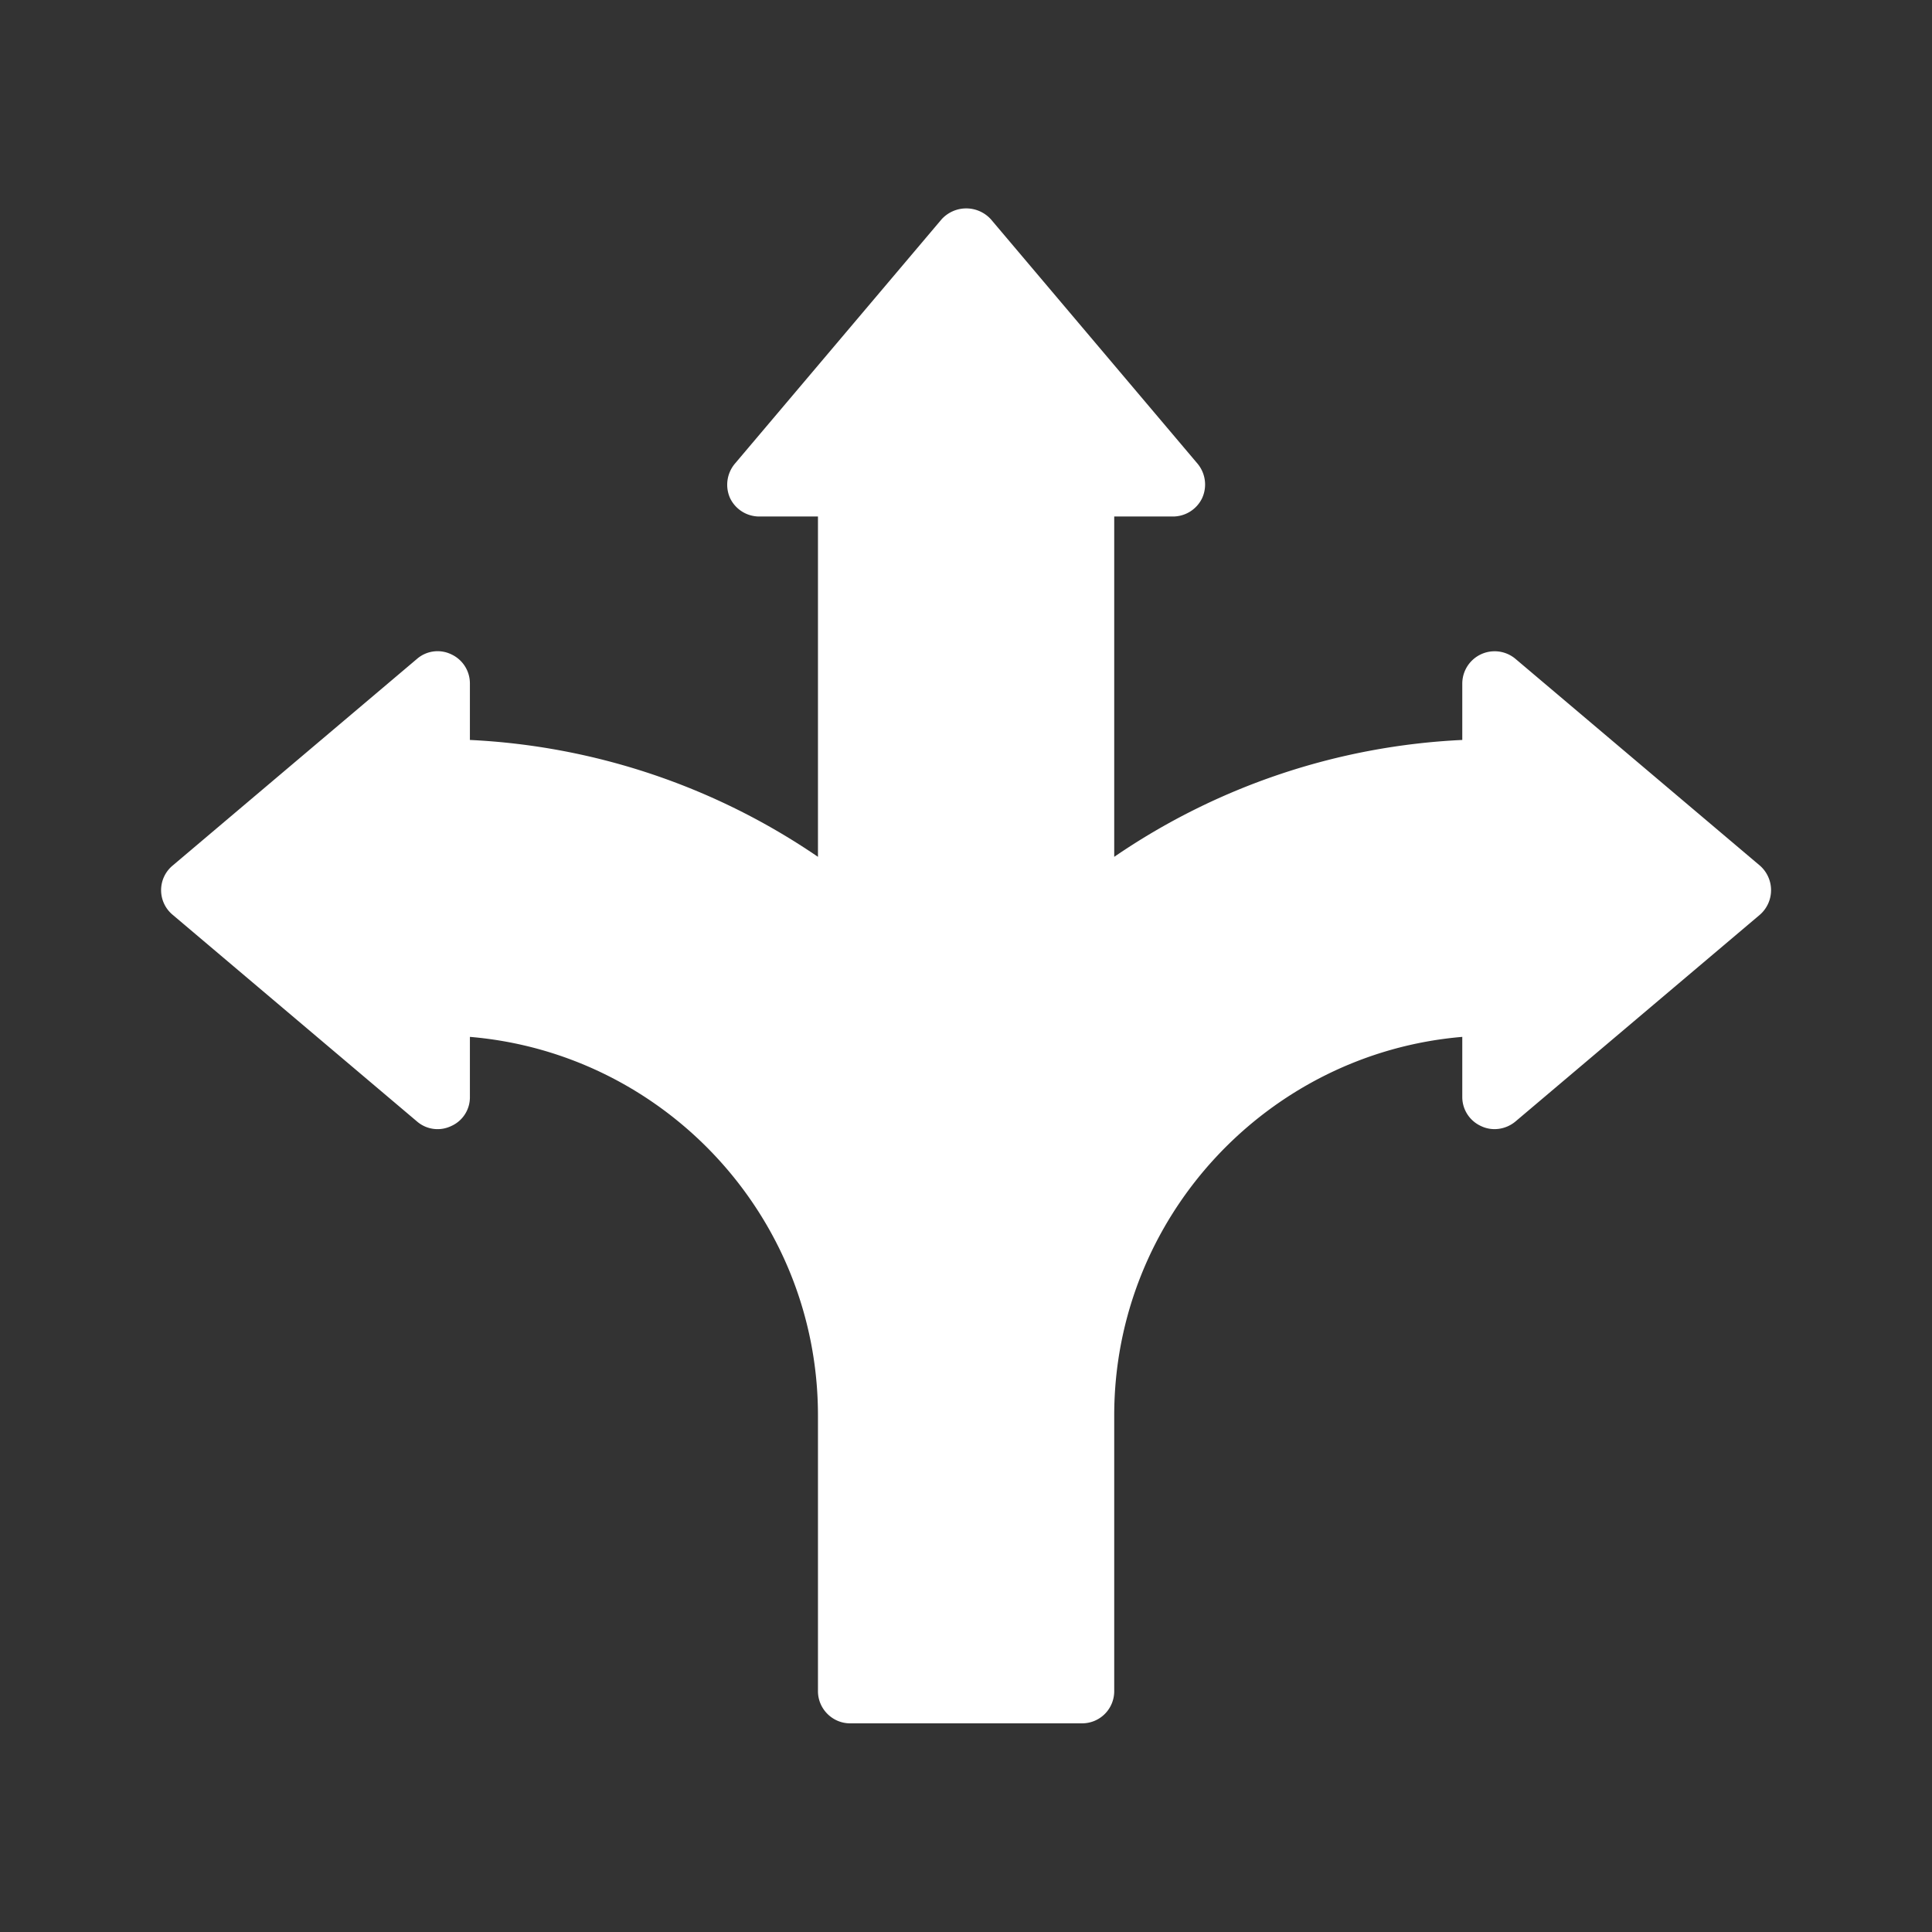
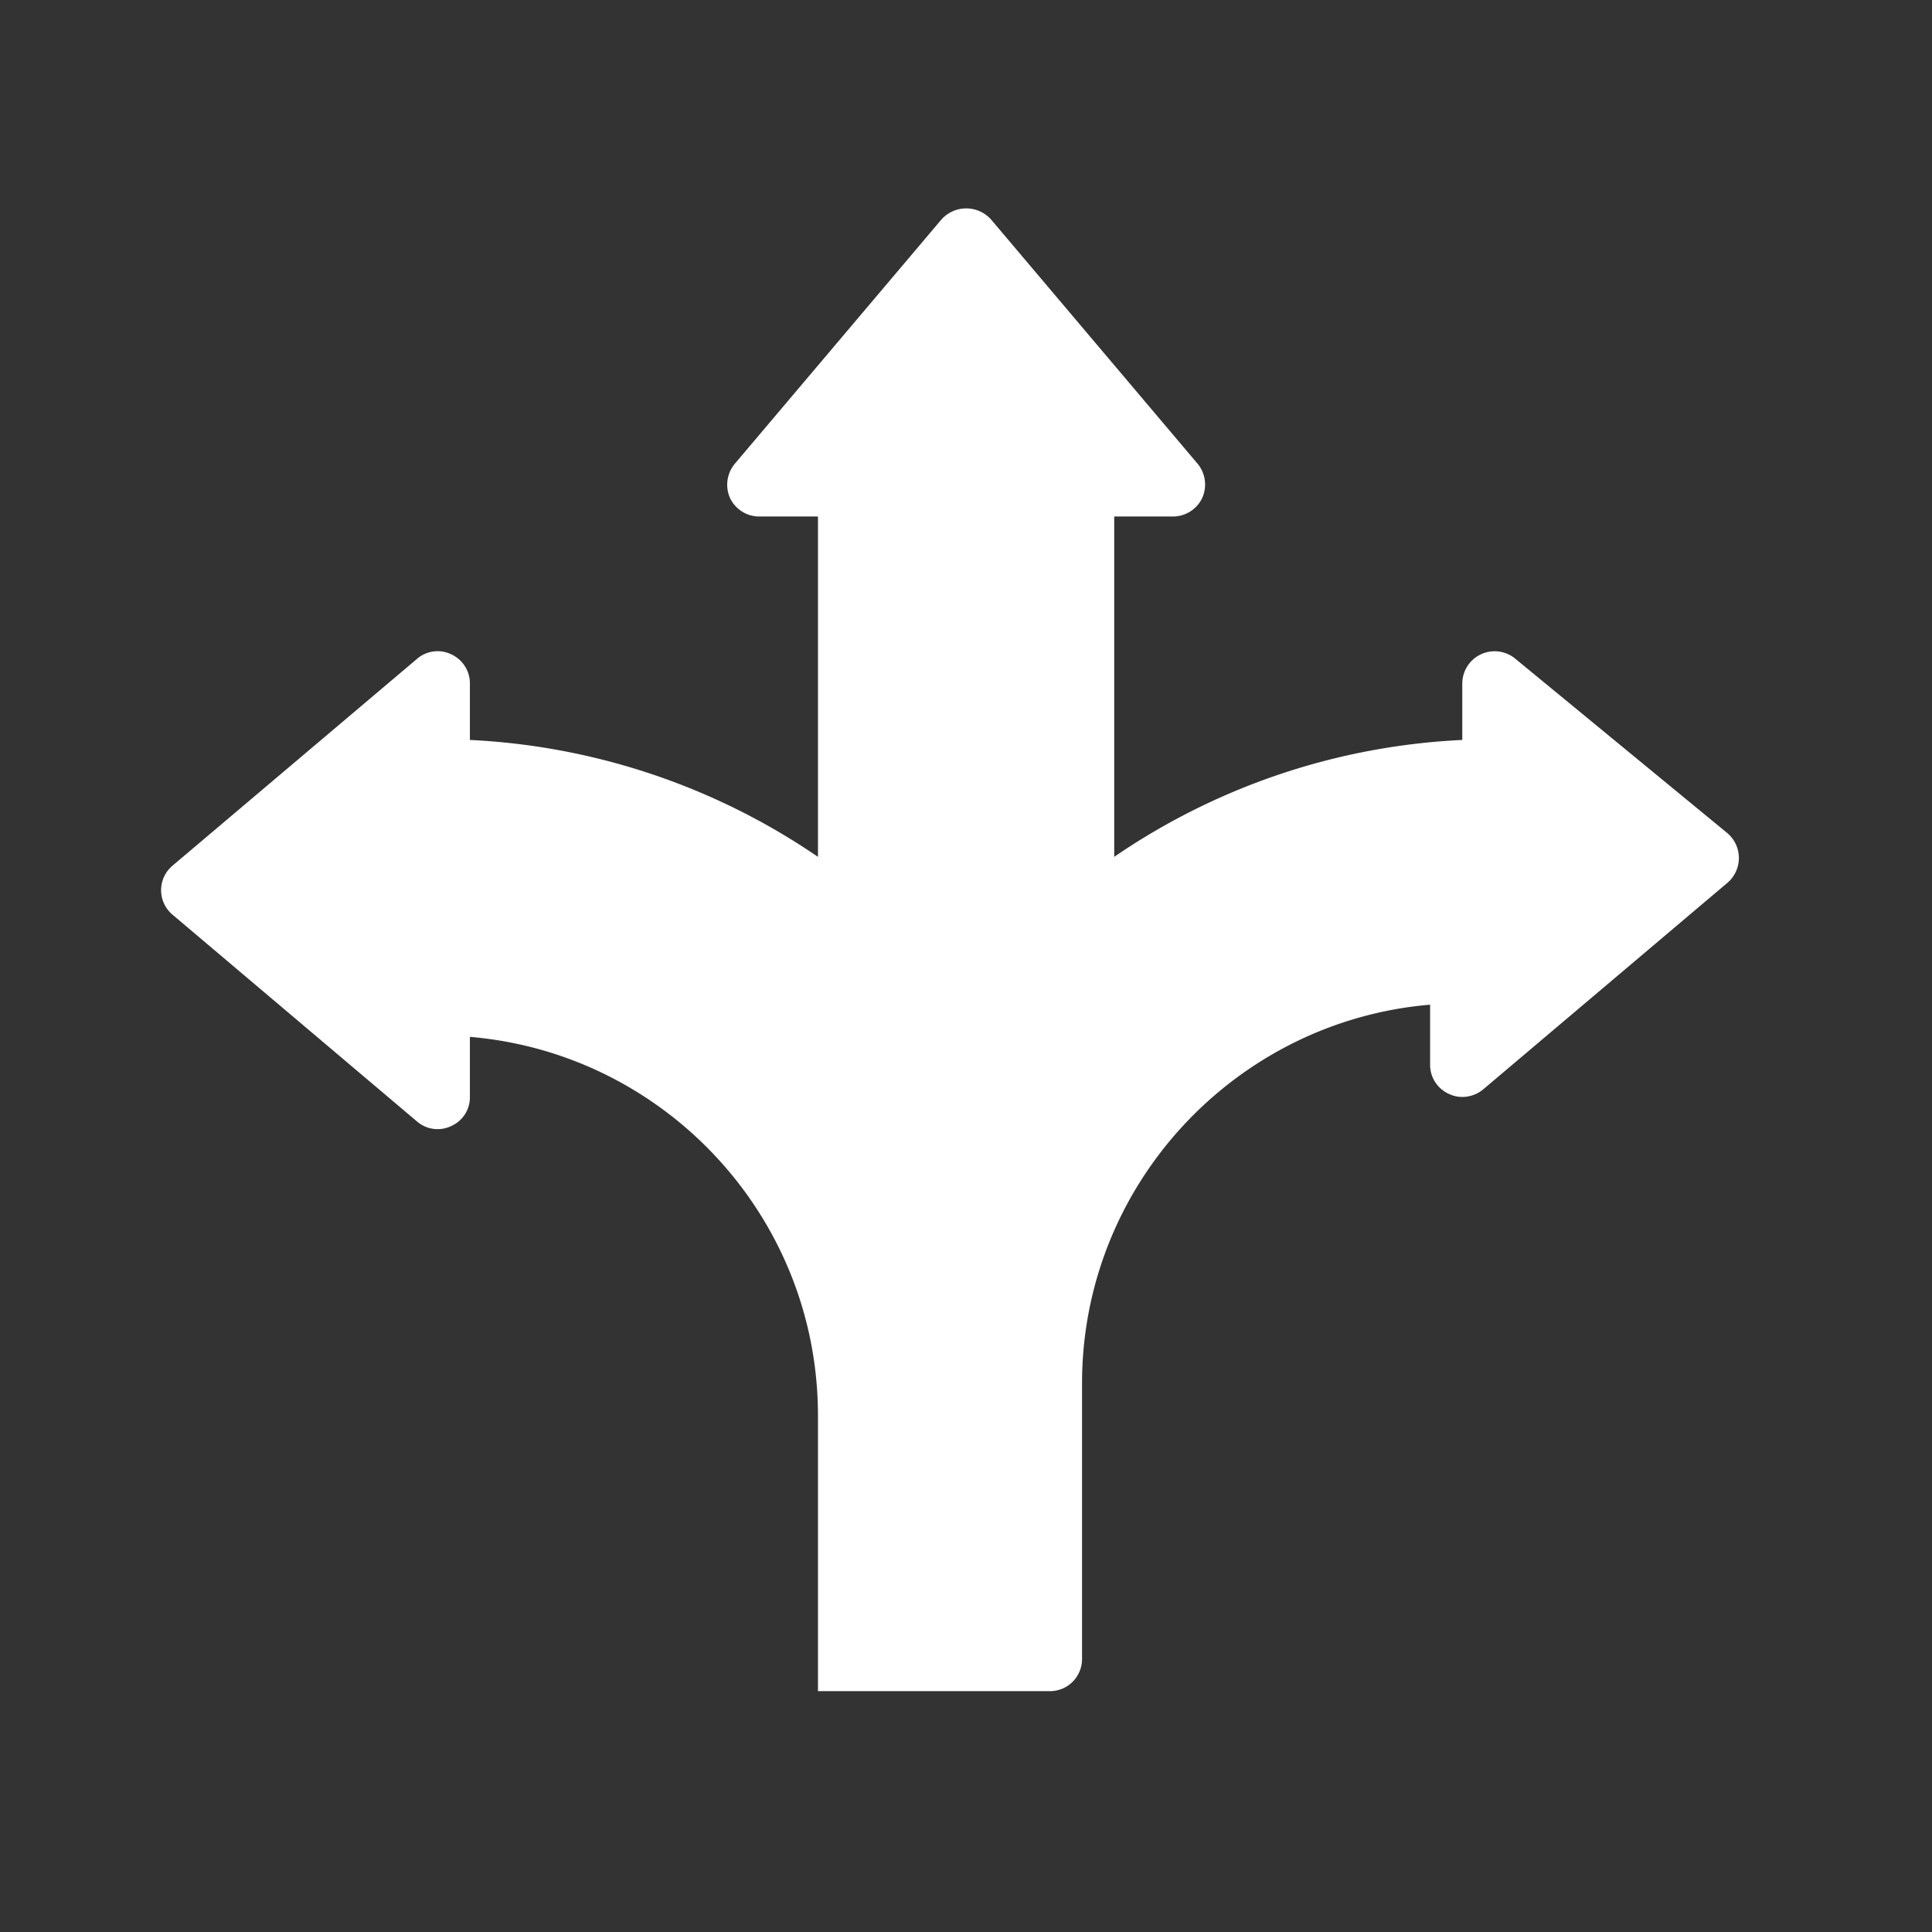
<svg xmlns="http://www.w3.org/2000/svg" width="32" height="32" fill="none">
  <rect width="100%" height="100%" fill="#333333" stroke="none" />
-   <path fill="#fff" d="M25.1 10.912a.536.536 0 0 0-.88.41v.934a11.119 11.119 0 0 0-5.765 1.936V8.555h.97a.537.537 0 0 0 .486-.304.541.541 0 0 0-.075-.57l-3.424-4.049a.552.552 0 0 0-.816 0L12.172 7.68a.542.542 0 0 0-.08.57c.09.187.277.305.485.305h.971v5.637a11.156 11.156 0 0 0-5.765-1.936v-.933a.53.53 0 0 0-.31-.486.521.521 0 0 0-.565.075L2.86 14.336a.53.53 0 0 0 0 .816l4.048 3.424a.521.521 0 0 0 .565.075.52.52 0 0 0 .31-.48v-.997c3.226.271 5.765 2.98 5.765 6.271v4.566c0 .293.24.533.533.533h3.84c.299 0 .534-.24.534-.533v-4.566c0-3.29 2.544-6 5.765-6.271v.997c0 .208.123.395.31.48.186.09.41.058.57-.075l4.048-3.424a.54.54 0 0 0 0-.816L25.1 10.912Z" />
+   <path fill="#fff" d="M25.1 10.912a.536.536 0 0 0-.88.41v.934a11.119 11.119 0 0 0-5.765 1.936V8.555h.97a.537.537 0 0 0 .486-.304.541.541 0 0 0-.075-.57l-3.424-4.049a.552.552 0 0 0-.816 0L12.172 7.68a.542.542 0 0 0-.08.57c.09.187.277.305.485.305h.971v5.637a11.156 11.156 0 0 0-5.765-1.936v-.933a.53.53 0 0 0-.31-.486.521.521 0 0 0-.565.075L2.86 14.336a.53.53 0 0 0 0 .816l4.048 3.424a.521.521 0 0 0 .565.075.52.52 0 0 0 .31-.48v-.997c3.226.271 5.765 2.98 5.765 6.271v4.566h3.84c.299 0 .534-.24.534-.533v-4.566c0-3.29 2.544-6 5.765-6.271v.997c0 .208.123.395.31.48.186.09.41.058.57-.075l4.048-3.424a.54.54 0 0 0 0-.816L25.1 10.912Z" />
</svg>